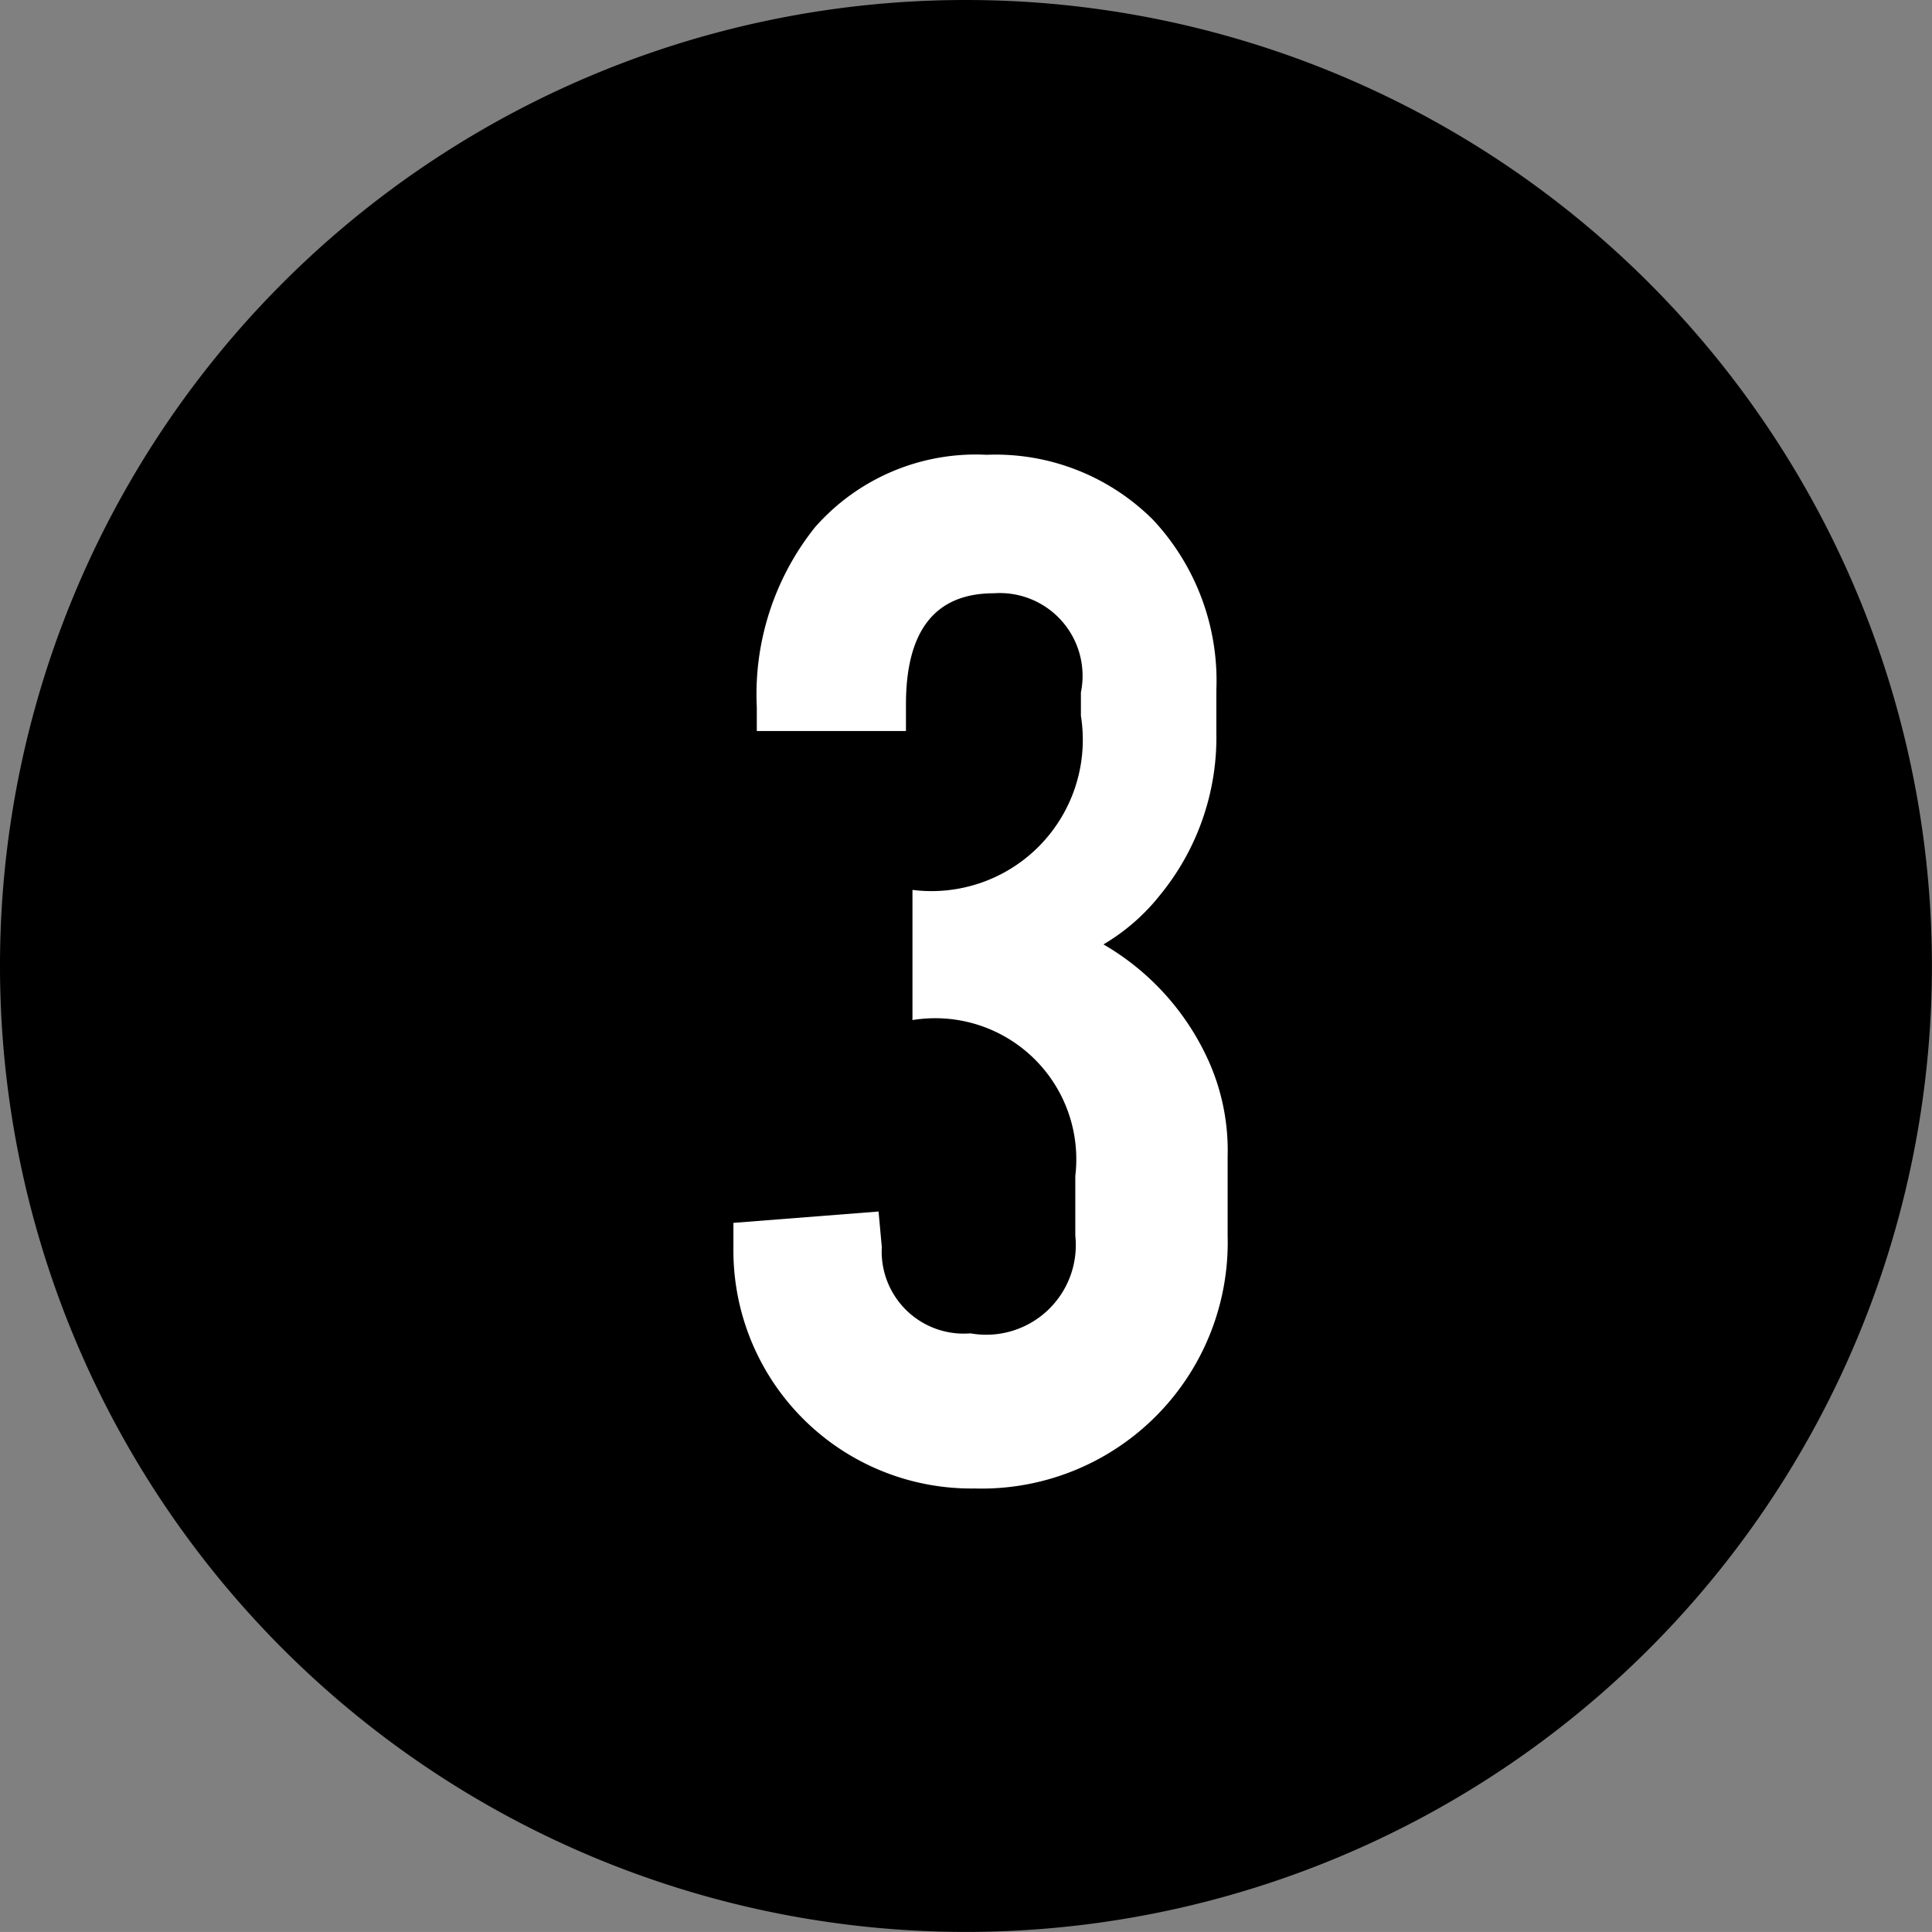
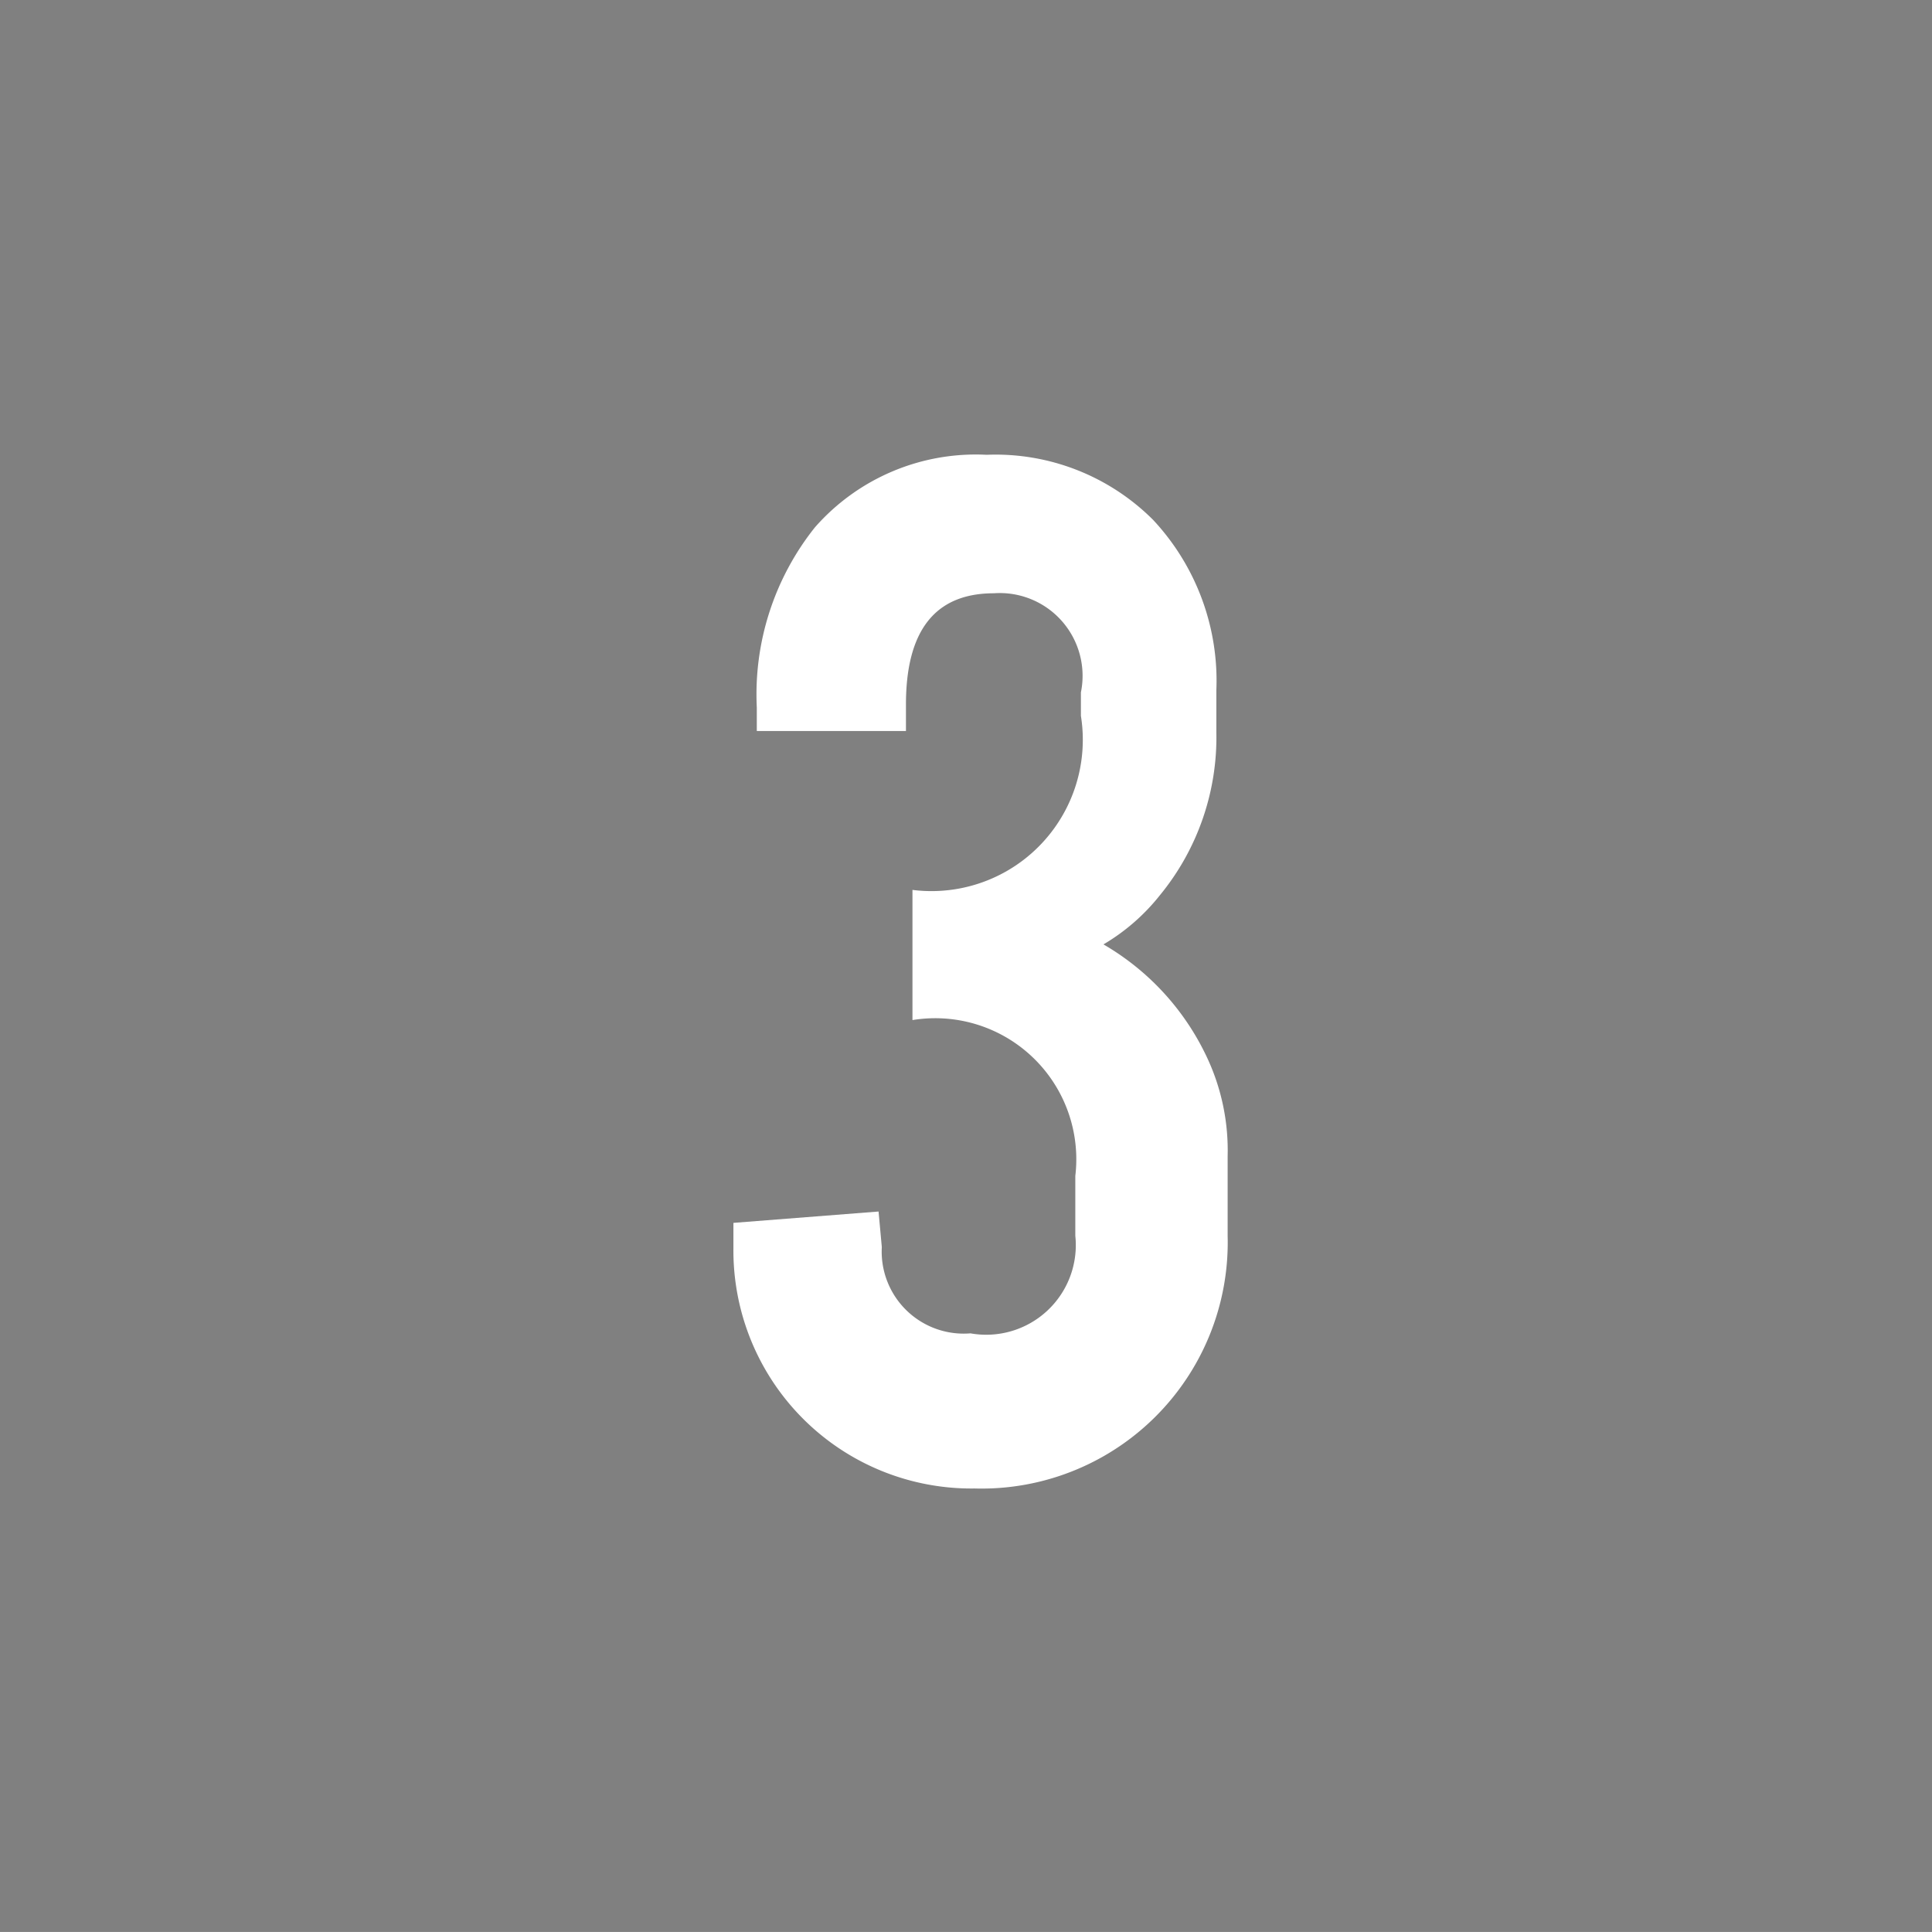
<svg xmlns="http://www.w3.org/2000/svg" id="_200_text_3.svg" data-name="200% text_3.svg" width="51.062" height="51.06" viewBox="0 0 25.531 25.53">
  <rect x="0" y="0" width="25.531" height="25.53" fill="#808080" stroke="none" />
-   <path id="楕円形_1" data-name="楕円形 1" d="M230.765 6043.69A12.765 12.765 0 11218 6056.45a12.761 12.761 0 0112.765-12.76z" transform="translate(-218 -6043.69)" fill-rule="evenodd" />
  <path id="_3" data-name="3" d="M229.653 6060.17l-.043-.47-1.918.15v.33a3.145 3.145 0 003.186 3.18 3.253 3.253 0 003.345-3.34v-1.05a2.891 2.891 0 00-.256-1.27 3.387 3.387 0 00-1.385-1.53 2.7 2.7 0 00.746-.65 3.288 3.288 0 00.746-2.15v-.56a3.114 3.114 0 00-.836-2.25 2.943 2.943 0 00-2.2-.86 2.827 2.827 0 00-2.27.96 3.54 3.54 0 00-.767 2.38v.31h1.971v-.35q0-1.47 1.162-1.47a1.094 1.094 0 011.15 1.31v.31a2 2 0 01-2.226 2.3v1.72a1.864 1.864 0 012.152 2.06v.79a1.184 1.184 0 01-1.385 1.29 1.084 1.084 0 01-1.172-1.14z" transform="translate(-218 -6043.69)" fill="#fff" fill-rule="evenodd" />
</svg>